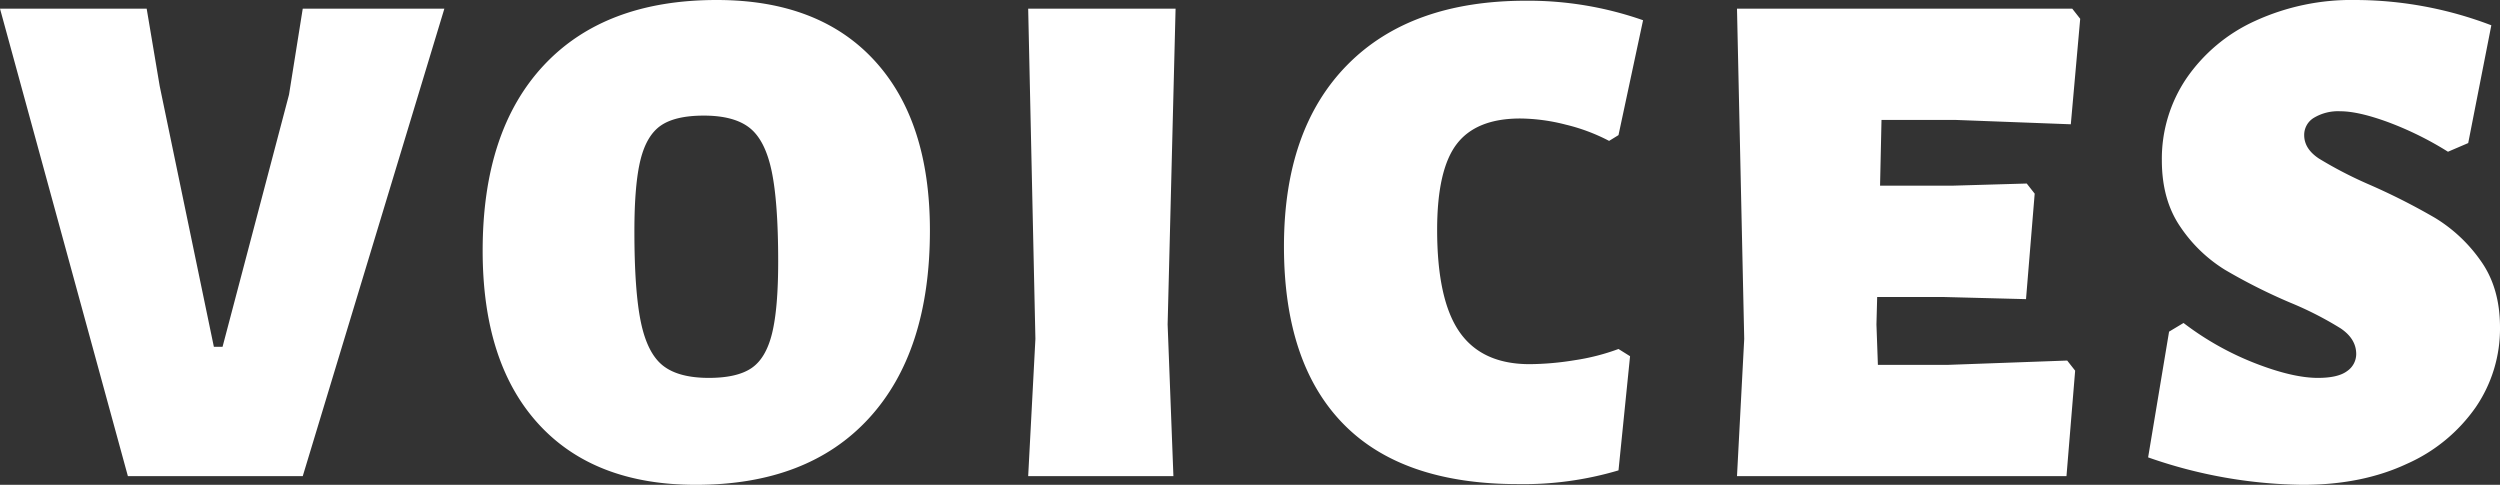
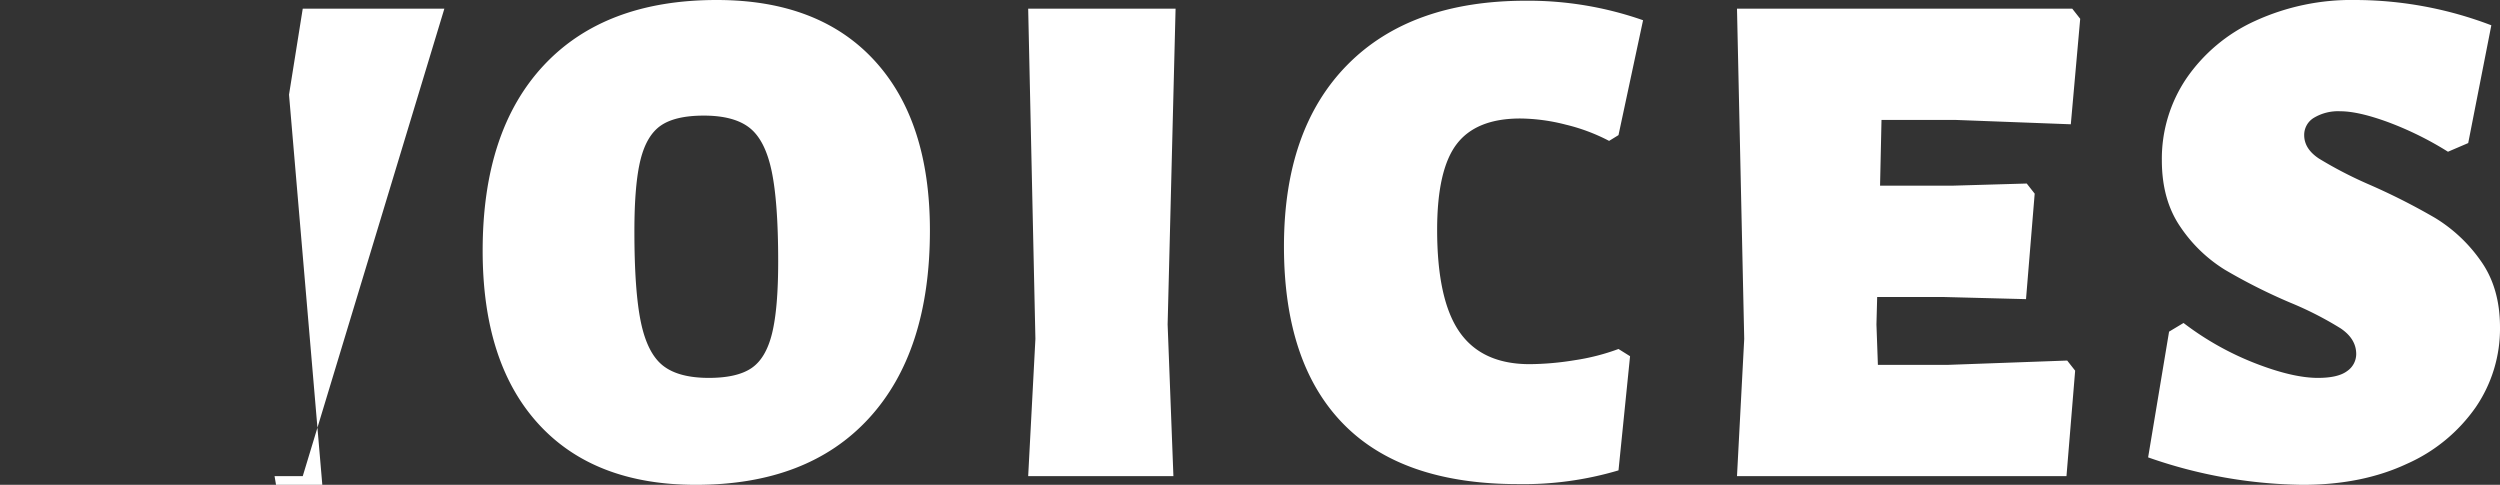
<svg xmlns="http://www.w3.org/2000/svg" width="553.6" height="107.36">
  <rect width="100%" height="100%" fill="#333333" stroke="none" />
-   <path d="M67.04 105.44H28.32L0 1.92h32.48l2.88 17.12 12 57.76h1.92L64 20.96l3.04-19.04H98.4zM158.72 0q22.56 0 34.88 13.36t12.32 37.68q0 26.88-13.52 41.6t-38.32 14.72q-22.56 0-34.88-13.52t-12.32-38.32q0-26.56 13.52-41.04T158.72 0zm-2.88 25.6q-6.24 0-9.44 2.16t-4.56 7.6q-1.36 5.44-1.36 15.84 0 13.28 1.44 20.16t4.88 9.6q3.44 2.72 10.16 2.72 6.24 0 9.44-2.16t4.56-7.68q1.36-5.52 1.36-15.92 0-13.12-1.44-20t-4.88-9.6q-3.44-2.72-10.16-2.72zm102.72 46.24l1.28 33.6h-32.16l1.6-30.4-1.6-73.12h32.64zM337.92.16a76.857 76.857 0 0125.92 4.32l-5.44 25.44-2.08 1.28a41.357 41.357 0 00-9.6-3.6 41.749 41.749 0 00-10.08-1.36q-9.76 0-14.08 5.68t-4.32 18.96q0 15.52 4.96 22.64t15.52 7.12a64.053 64.053 0 0010-.88 48.211 48.211 0 009.68-2.48l2.56 1.6-2.56 25.28a73.768 73.768 0 01-22.24 3.04q-25.76 0-38.8-13.44t-13.04-39.2q0-25.92 14-40.16T337.92.16zm119.84 79.68l1.76 2.24-1.92 23.36h-72.96l1.6-30.4-1.6-73.12h74.24l1.76 2.24-2.08 23.36-25.44-.96h-16.48l-.32 14.56h15.84l16.64-.48 1.76 2.24-1.92 23.36-18.56-.48h-14.4l-.16 6.08.32 8.96h15.36zM521.6 0a84.812 84.812 0 0130.08 5.6l-5.12 26.08-4.48 1.92a72.9 72.9 0 00-13.28-6.56q-6.56-2.4-10.56-2.4a10.4 10.4 0 00-5.84 1.44 4.416 4.416 0 00-2.16 3.84q0 3.04 3.28 5.2a90.214 90.214 0 0010.96 5.68 142.975 142.975 0 0114.72 7.44 33.762 33.762 0 0110.08 9.44q4.32 6 4.32 14.8a30.841 30.841 0 01-5.36 17.68 36.661 36.661 0 01-15.28 12.56q-9.92 4.64-23.04 4.64a106.523 106.523 0 01-34.24-6.08l4.64-27.84 3.2-1.92a64.939 64.939 0 0015.76 8.88q8.4 3.28 14 3.28 4.48 0 6.48-1.52a4.569 4.569 0 002-3.76q0-3.36-3.44-5.68a75.642 75.642 0 00-11.12-5.68 124.865 124.865 0 01-14.48-7.28 32.406 32.406 0 01-9.84-9.44q-4.16-6-4.16-14.8a31.781 31.781 0 015.44-18.16 36.952 36.952 0 0115.2-12.72A51.192 51.192 0 01521.6 0z" fill="#fff" />
+   <path d="M67.04 105.44H28.32h32.48l2.88 17.12 12 57.76h1.92L64 20.96l3.04-19.04H98.4zM158.72 0q22.56 0 34.88 13.36t12.32 37.68q0 26.88-13.52 41.6t-38.32 14.72q-22.56 0-34.88-13.52t-12.32-38.32q0-26.56 13.52-41.04T158.72 0zm-2.88 25.6q-6.24 0-9.44 2.16t-4.56 7.6q-1.36 5.44-1.36 15.84 0 13.28 1.44 20.16t4.88 9.6q3.44 2.72 10.16 2.72 6.24 0 9.44-2.16t4.56-7.68q1.36-5.52 1.36-15.92 0-13.12-1.44-20t-4.88-9.6q-3.44-2.72-10.16-2.72zm102.72 46.24l1.28 33.6h-32.16l1.6-30.4-1.6-73.12h32.64zM337.92.16a76.857 76.857 0 0125.92 4.32l-5.44 25.44-2.08 1.28a41.357 41.357 0 00-9.6-3.6 41.749 41.749 0 00-10.08-1.36q-9.76 0-14.08 5.68t-4.32 18.96q0 15.52 4.96 22.64t15.52 7.12a64.053 64.053 0 0010-.88 48.211 48.211 0 009.68-2.48l2.56 1.6-2.56 25.28a73.768 73.768 0 01-22.24 3.04q-25.76 0-38.8-13.44t-13.04-39.2q0-25.92 14-40.16T337.92.16zm119.84 79.68l1.76 2.24-1.92 23.36h-72.96l1.6-30.4-1.6-73.12h74.24l1.76 2.24-2.08 23.36-25.44-.96h-16.48l-.32 14.56h15.84l16.64-.48 1.76 2.24-1.92 23.36-18.56-.48h-14.4l-.16 6.08.32 8.96h15.36zM521.6 0a84.812 84.812 0 0130.08 5.6l-5.12 26.08-4.48 1.92a72.9 72.9 0 00-13.28-6.56q-6.56-2.4-10.56-2.4a10.4 10.4 0 00-5.84 1.44 4.416 4.416 0 00-2.16 3.84q0 3.04 3.28 5.2a90.214 90.214 0 0010.96 5.68 142.975 142.975 0 0114.72 7.44 33.762 33.762 0 0110.08 9.44q4.32 6 4.32 14.8a30.841 30.841 0 01-5.36 17.68 36.661 36.661 0 01-15.28 12.56q-9.92 4.64-23.04 4.64a106.523 106.523 0 01-34.24-6.08l4.64-27.84 3.2-1.92a64.939 64.939 0 0015.76 8.88q8.4 3.28 14 3.28 4.48 0 6.48-1.52a4.569 4.569 0 002-3.76q0-3.36-3.44-5.68a75.642 75.642 0 00-11.12-5.68 124.865 124.865 0 01-14.48-7.28 32.406 32.406 0 01-9.84-9.44q-4.16-6-4.16-14.8a31.781 31.781 0 015.44-18.16 36.952 36.952 0 0115.2-12.72A51.192 51.192 0 01521.6 0z" fill="#fff" />
</svg>